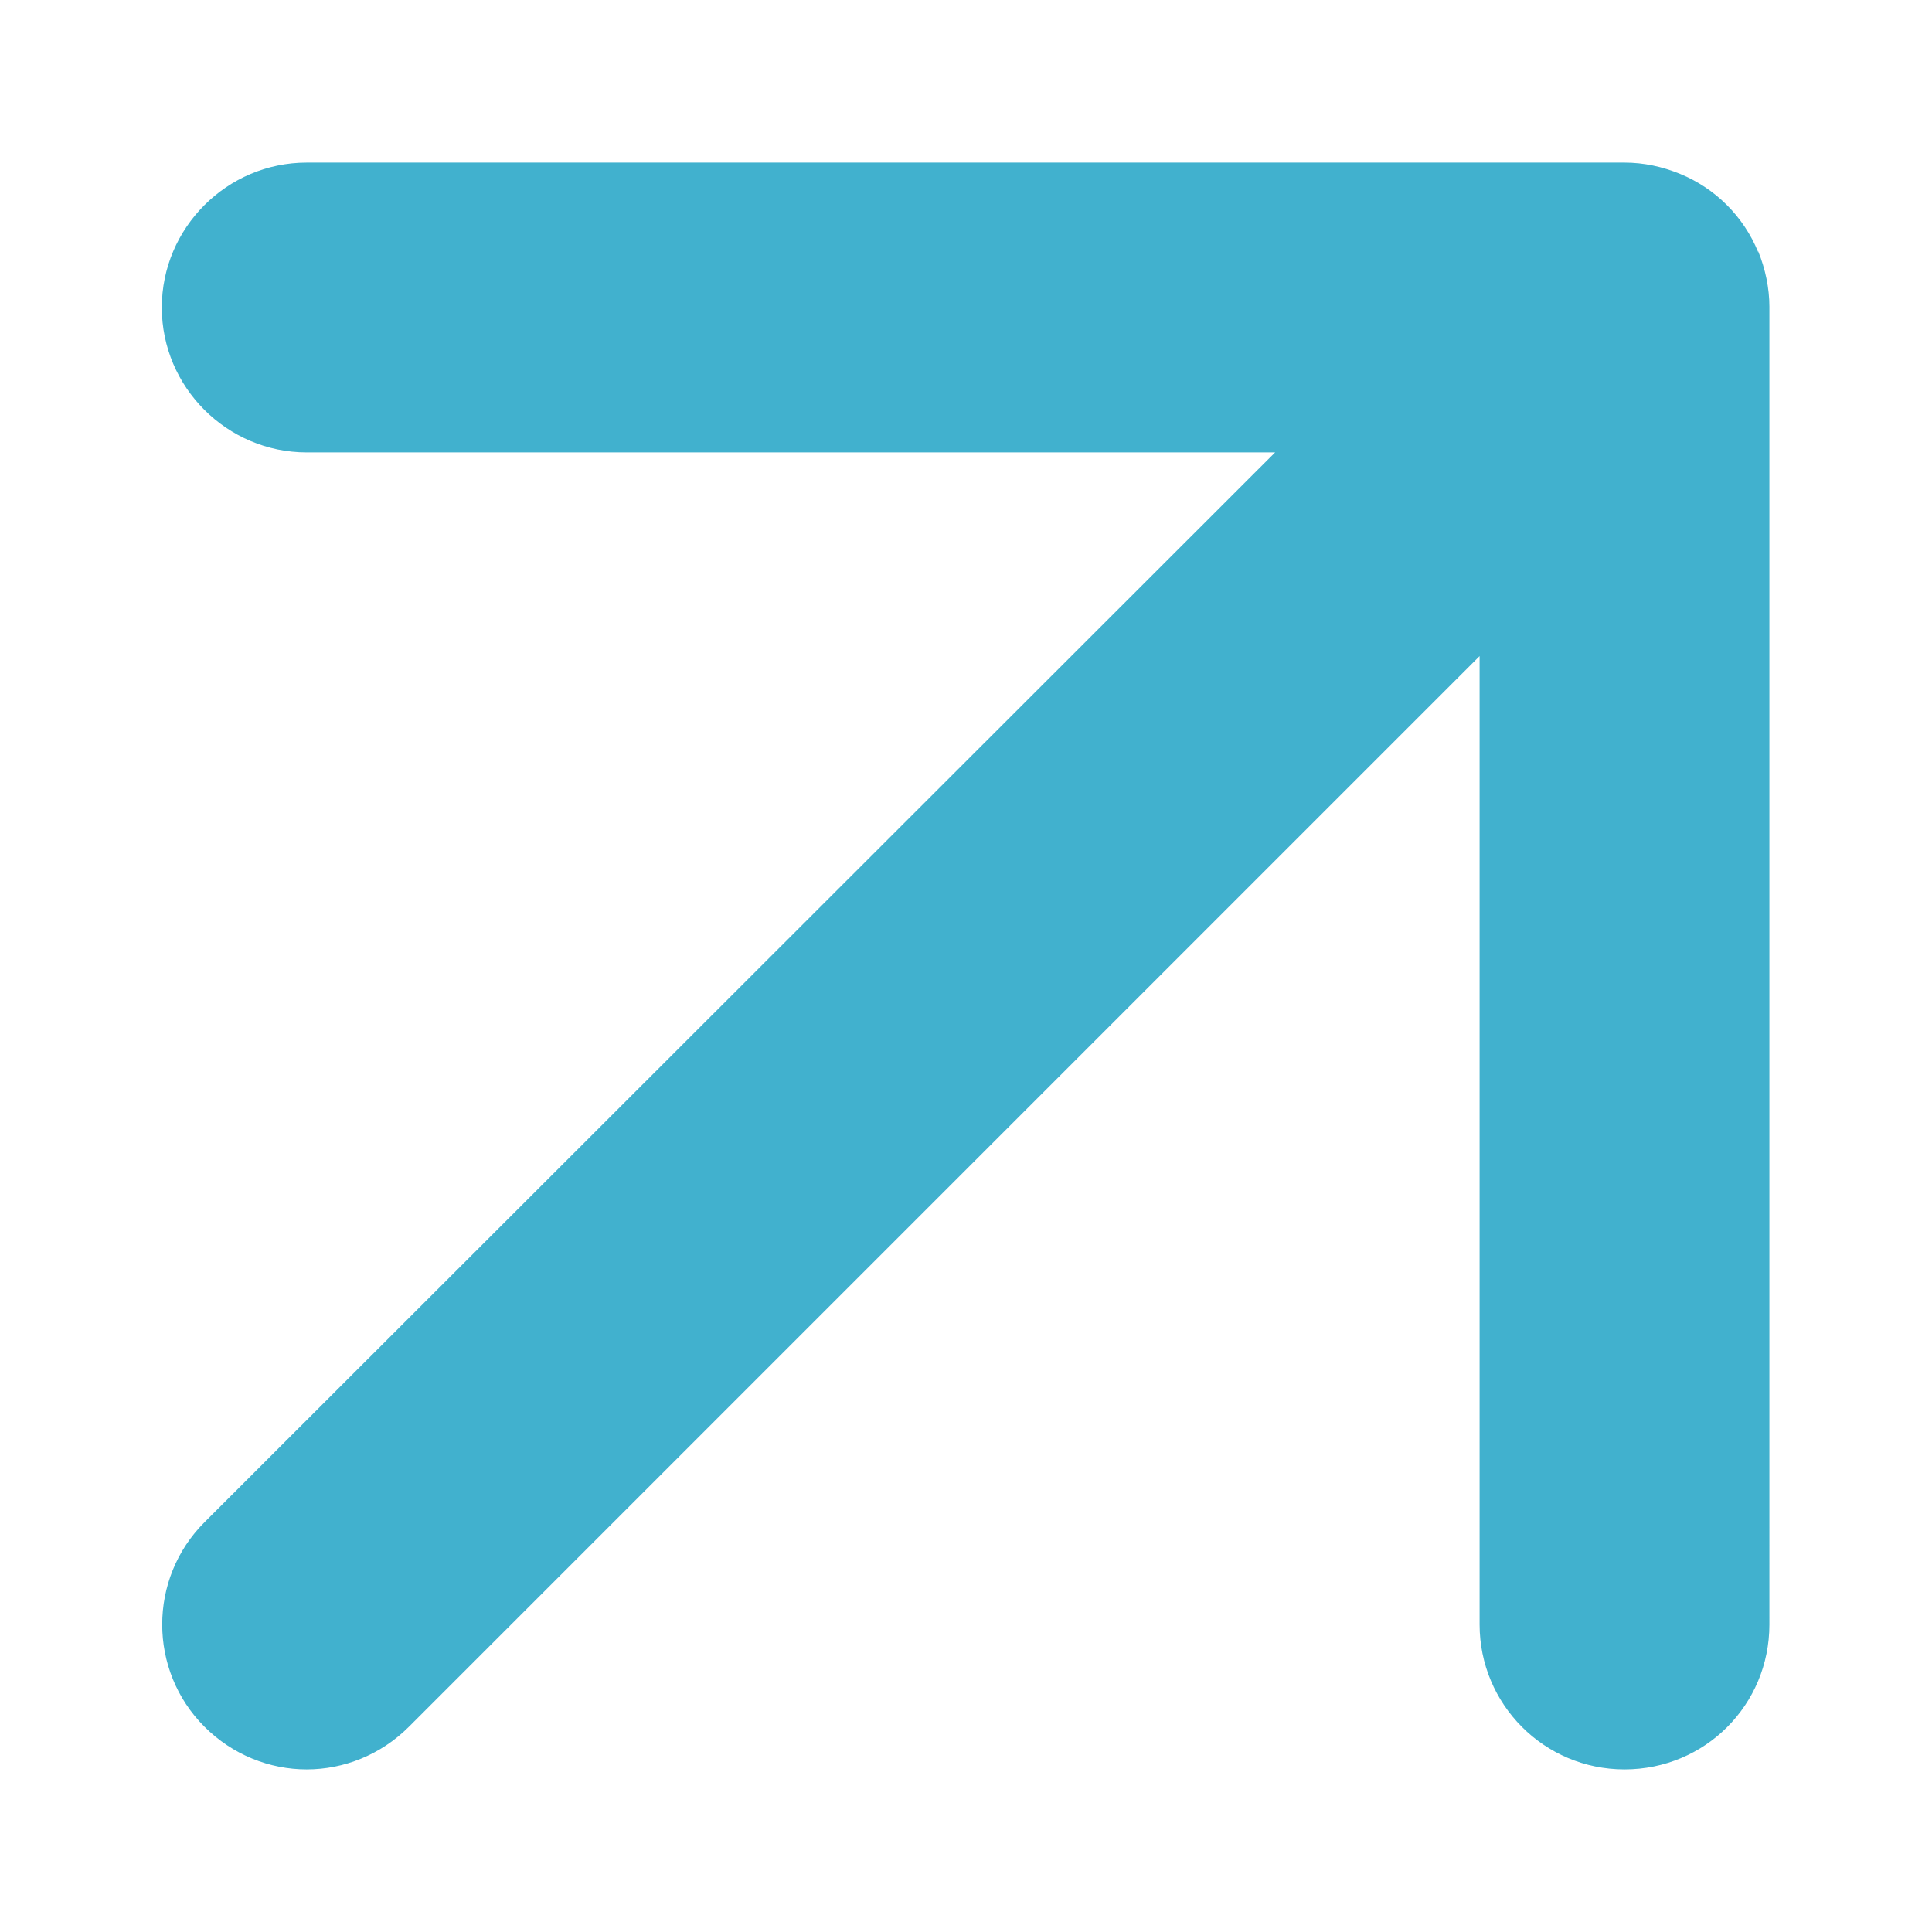
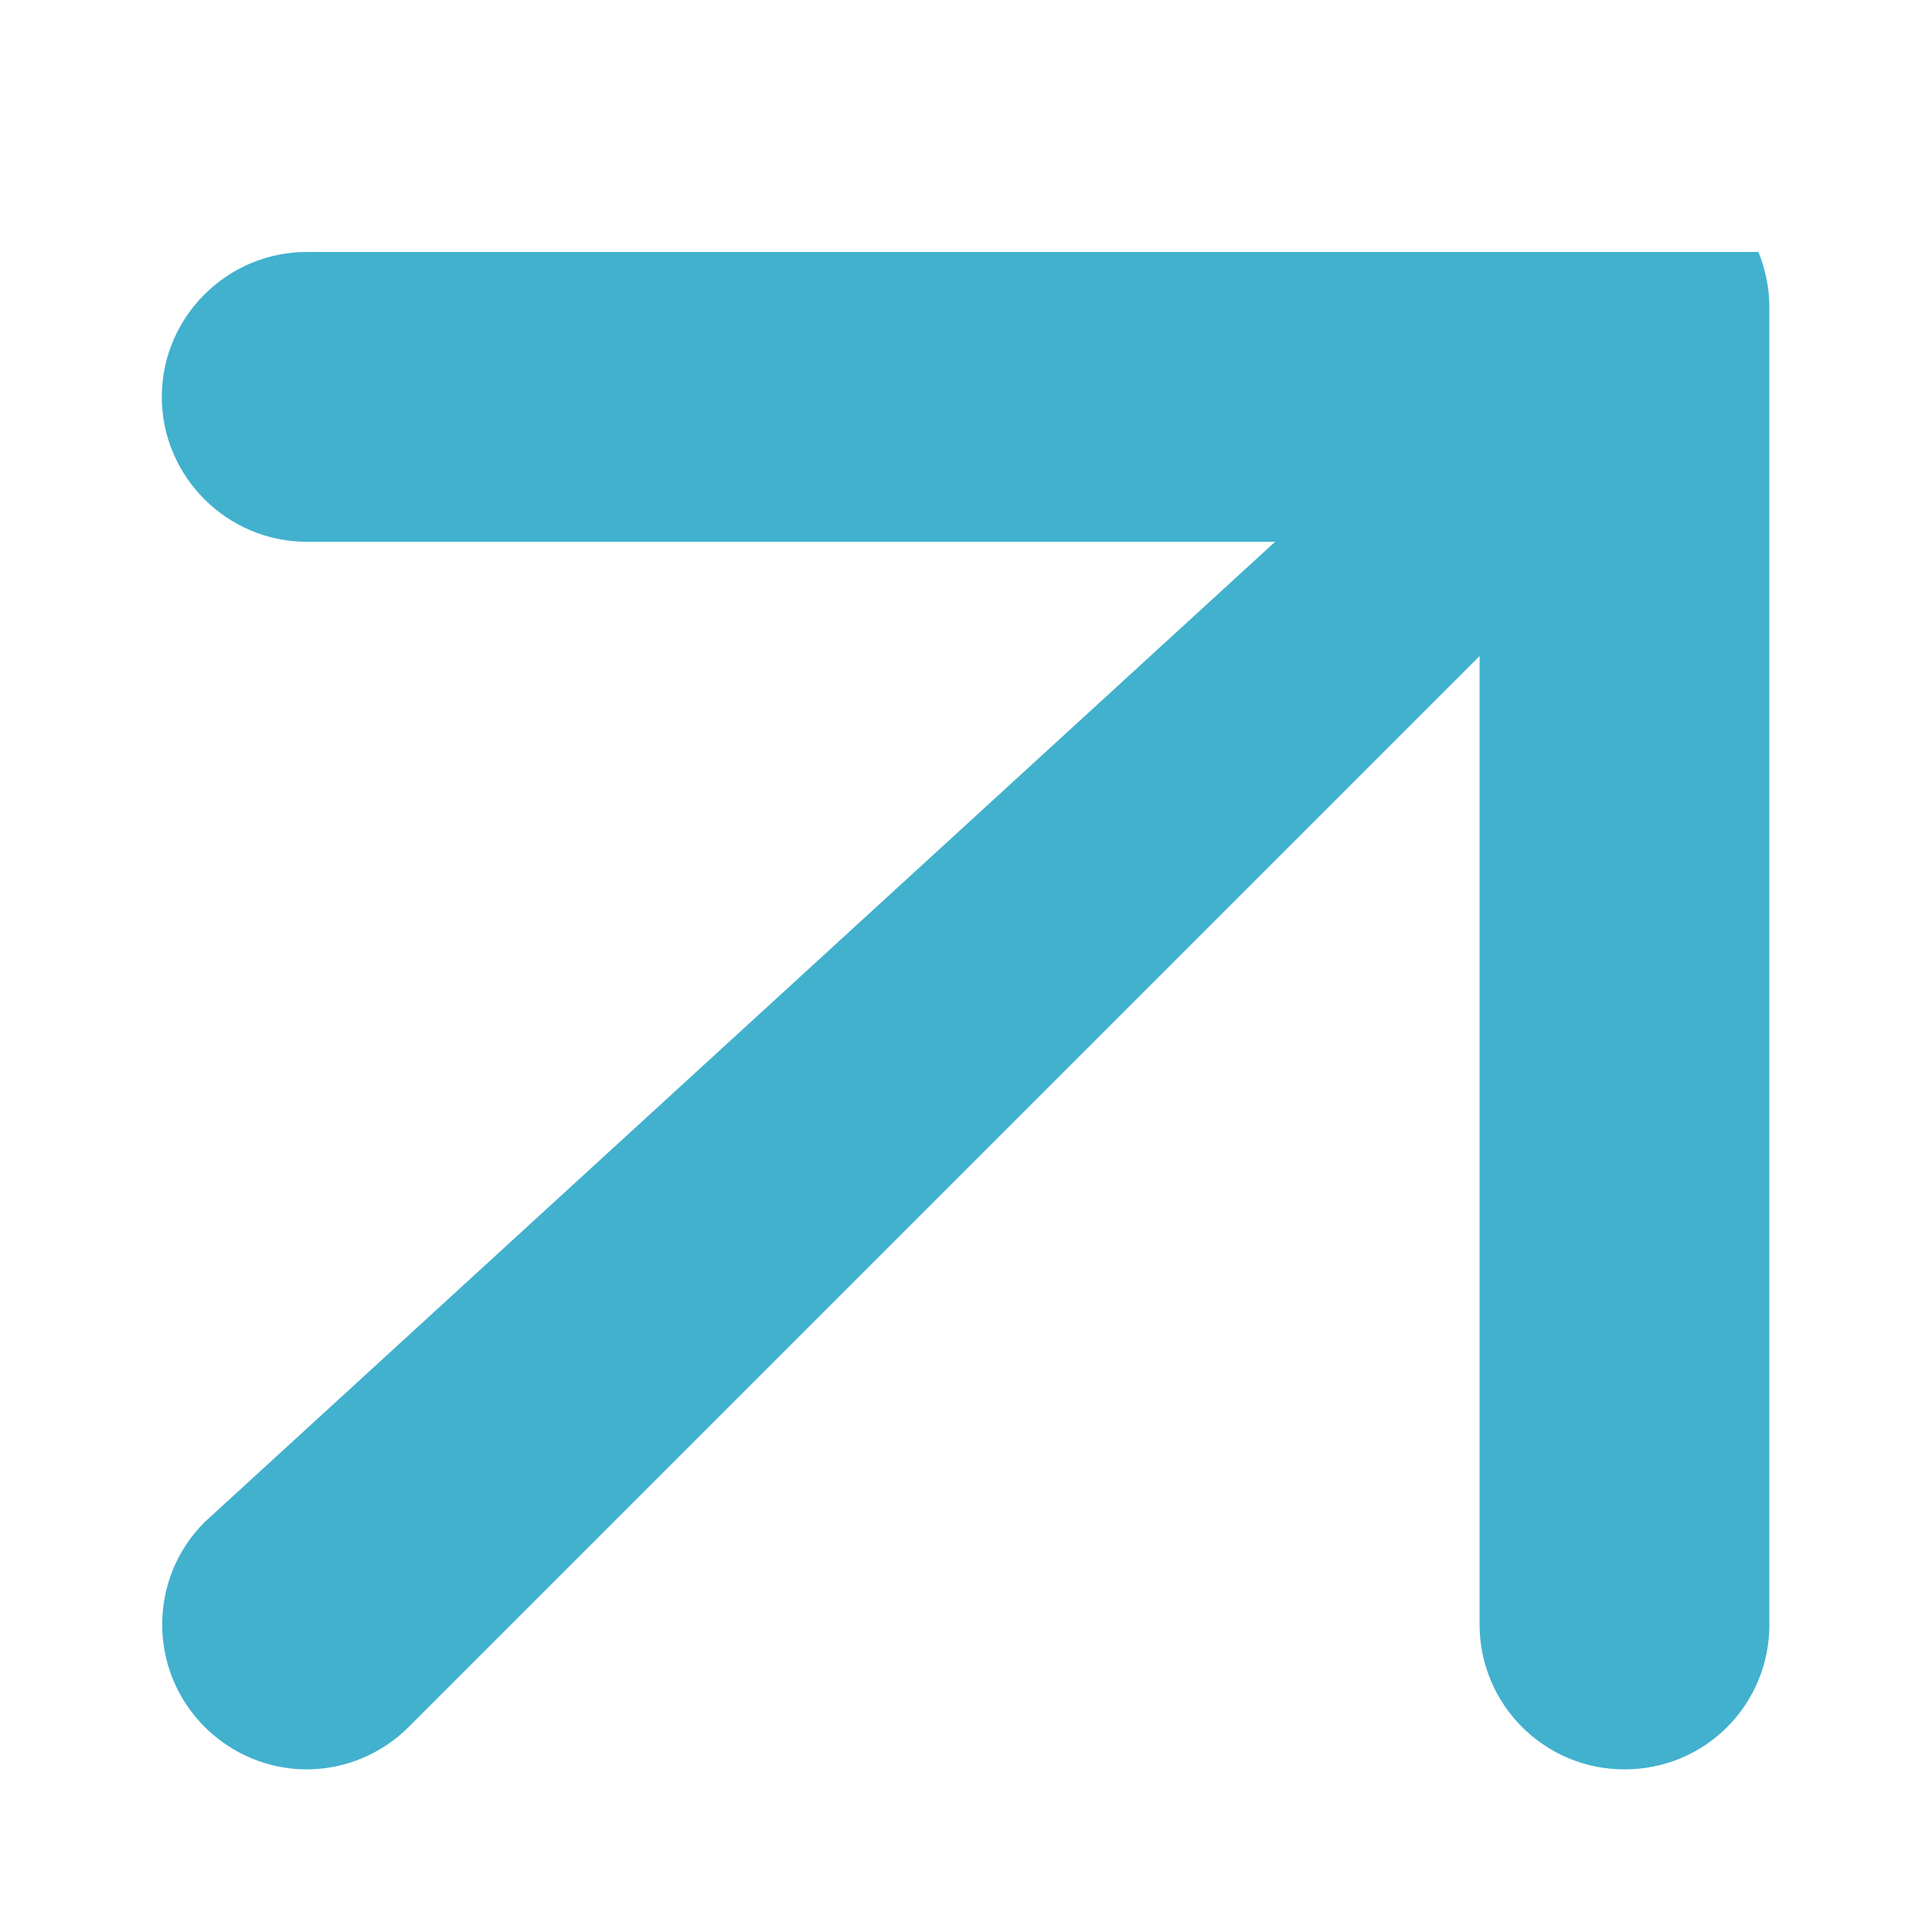
<svg xmlns="http://www.w3.org/2000/svg" id="Ebene_1" data-name="Ebene 1" viewBox="0 0 24 24">
-   <path d="M21.84,3.13c-.18-.44-.53-.79-.97-.97-.22-.09-.45-.14-.69-.14H3.81c-.99,0-1.8.81-1.8,1.8s.81,1.8,1.8,1.8h12.03L2.54,18.91c-.7.7-.7,1.84,0,2.54.35.35.81.53,1.27.53s.92-.18,1.27-.53l13.3-13.3v12.03c0,.99.8,1.8,1.8,1.8s1.8-.8,1.8-1.8V3.81c0-.23-.05-.47-.14-.69Z" style="fill: #41b1ce; stroke-width: 0px;" />
+   <path d="M21.84,3.13H3.81c-.99,0-1.8.81-1.8,1.8s.81,1.8,1.8,1.8h12.03L2.54,18.91c-.7.7-.7,1.84,0,2.54.35.35.81.53,1.27.53s.92-.18,1.27-.53l13.3-13.3v12.03c0,.99.8,1.8,1.8,1.8s1.8-.8,1.8-1.8V3.81c0-.23-.05-.47-.14-.69Z" style="fill: #41b1ce; stroke-width: 0px;" />
</svg>